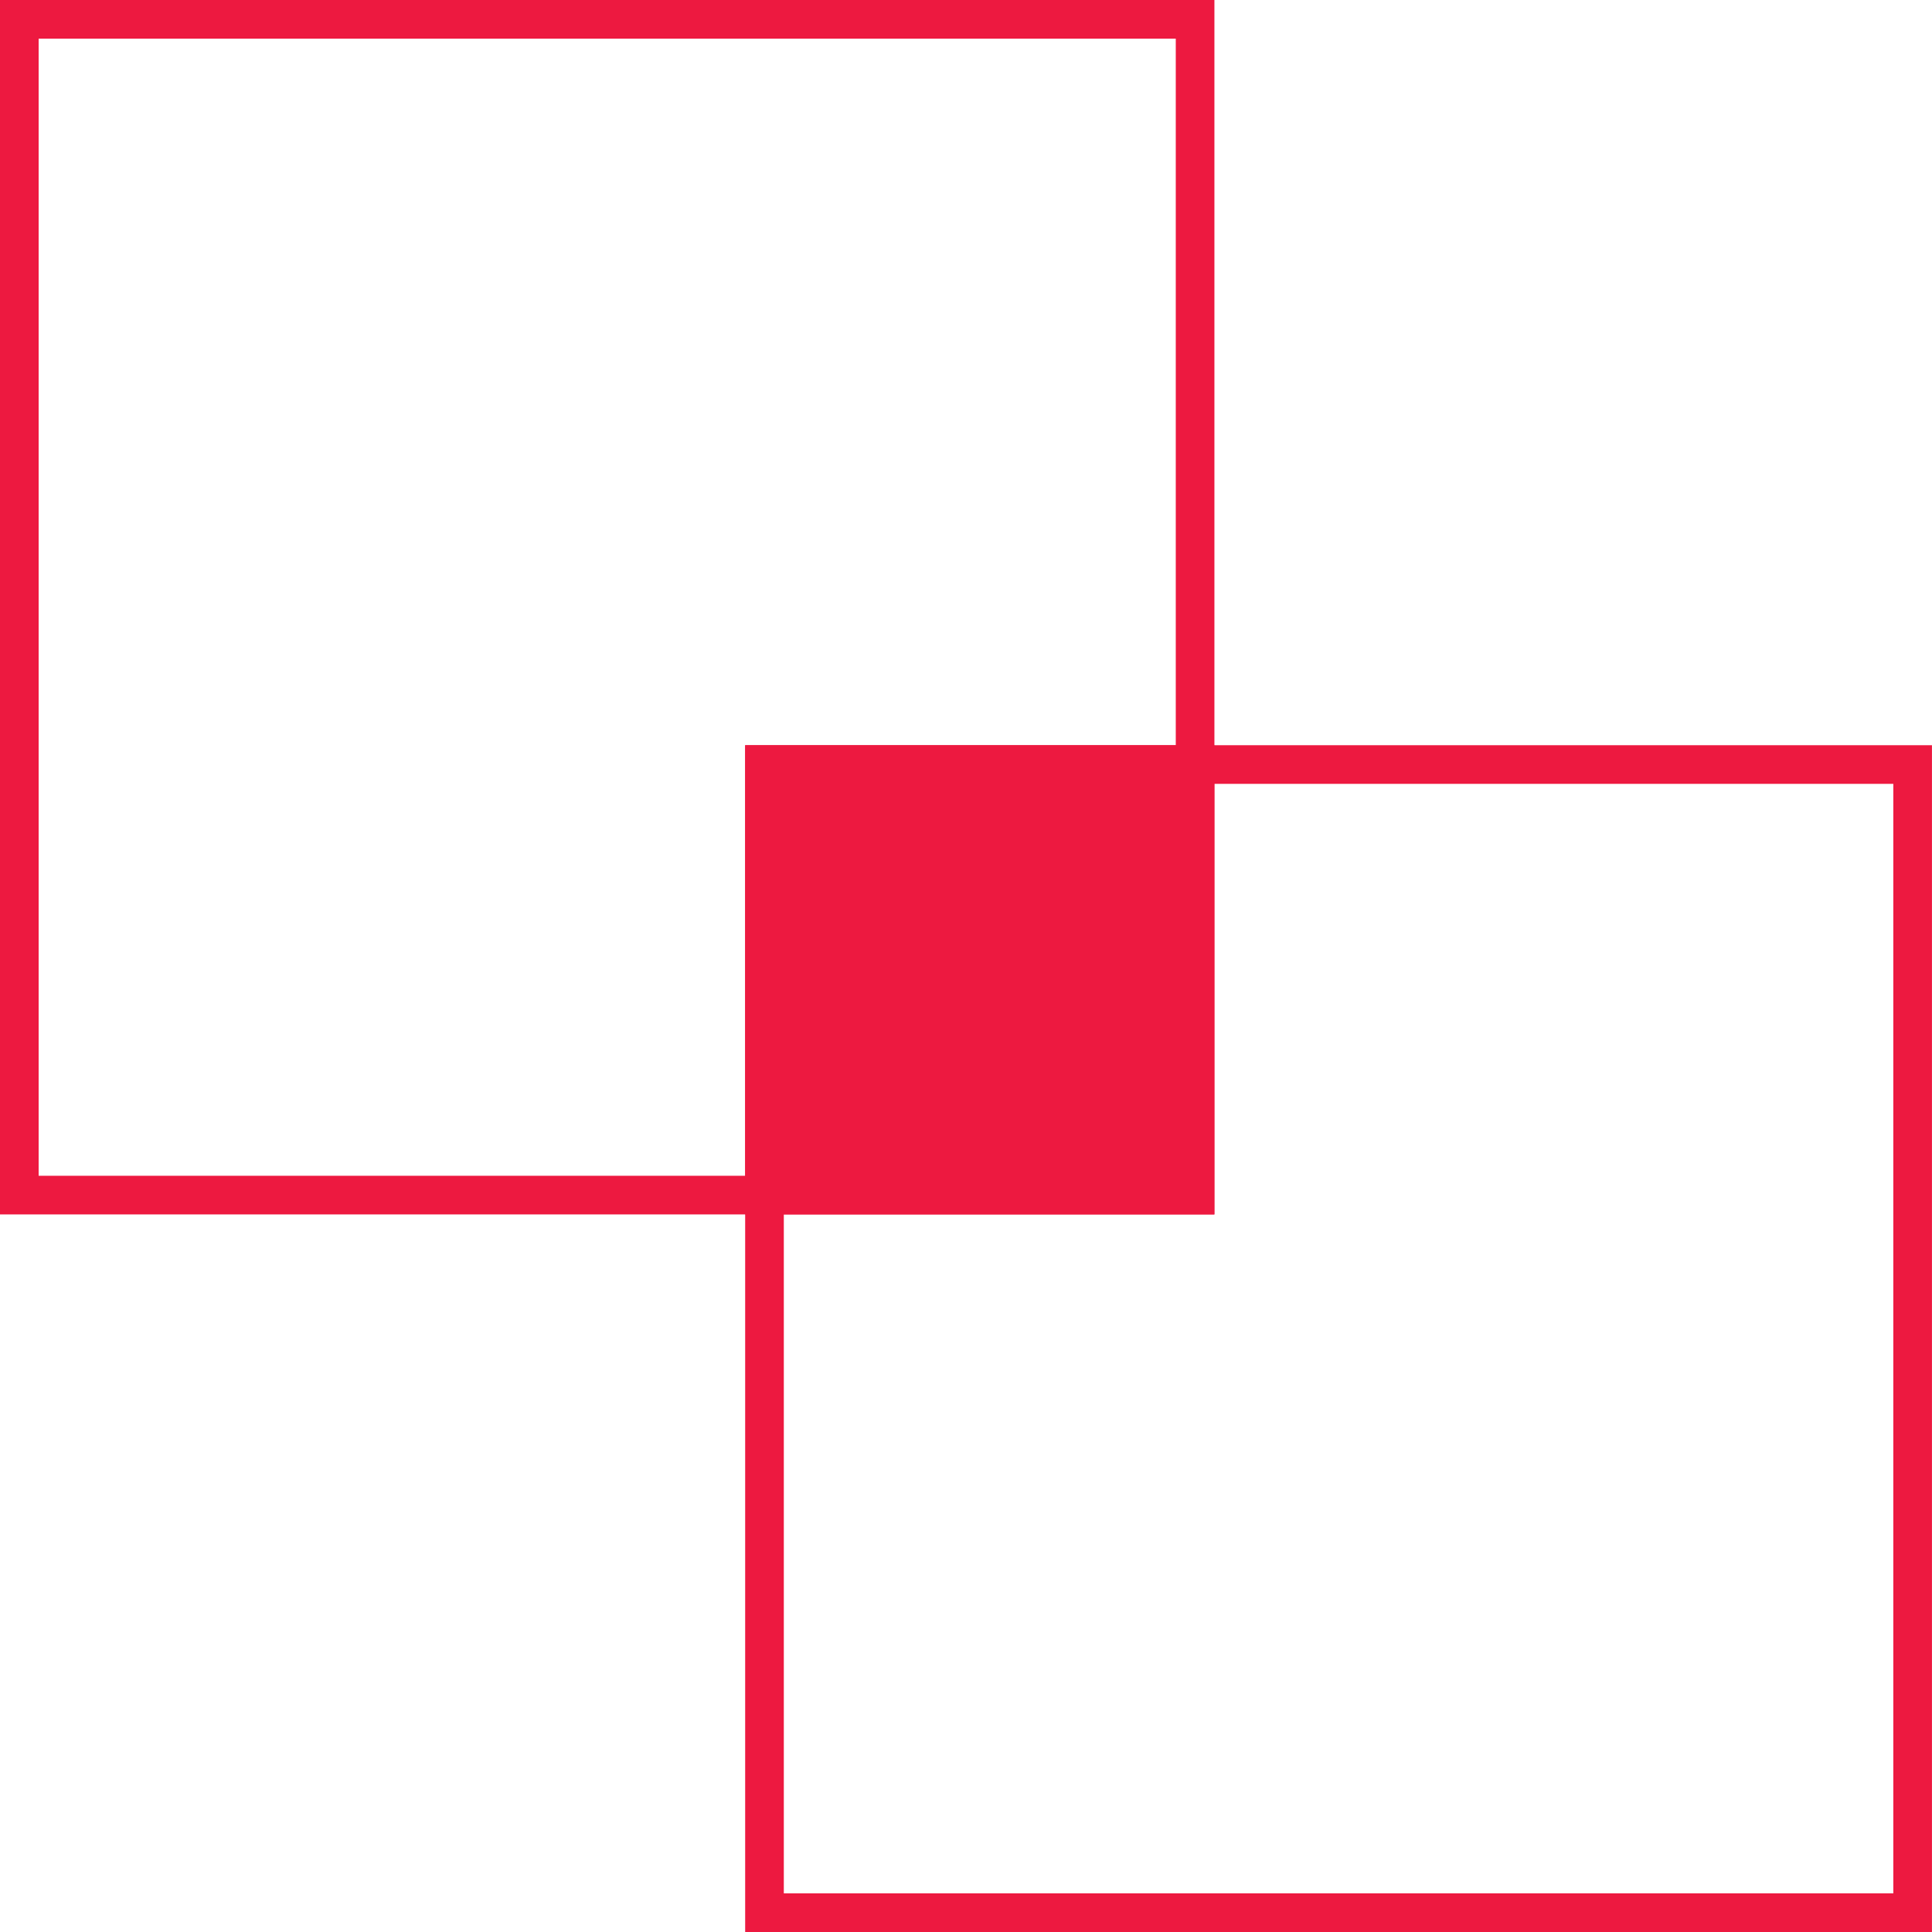
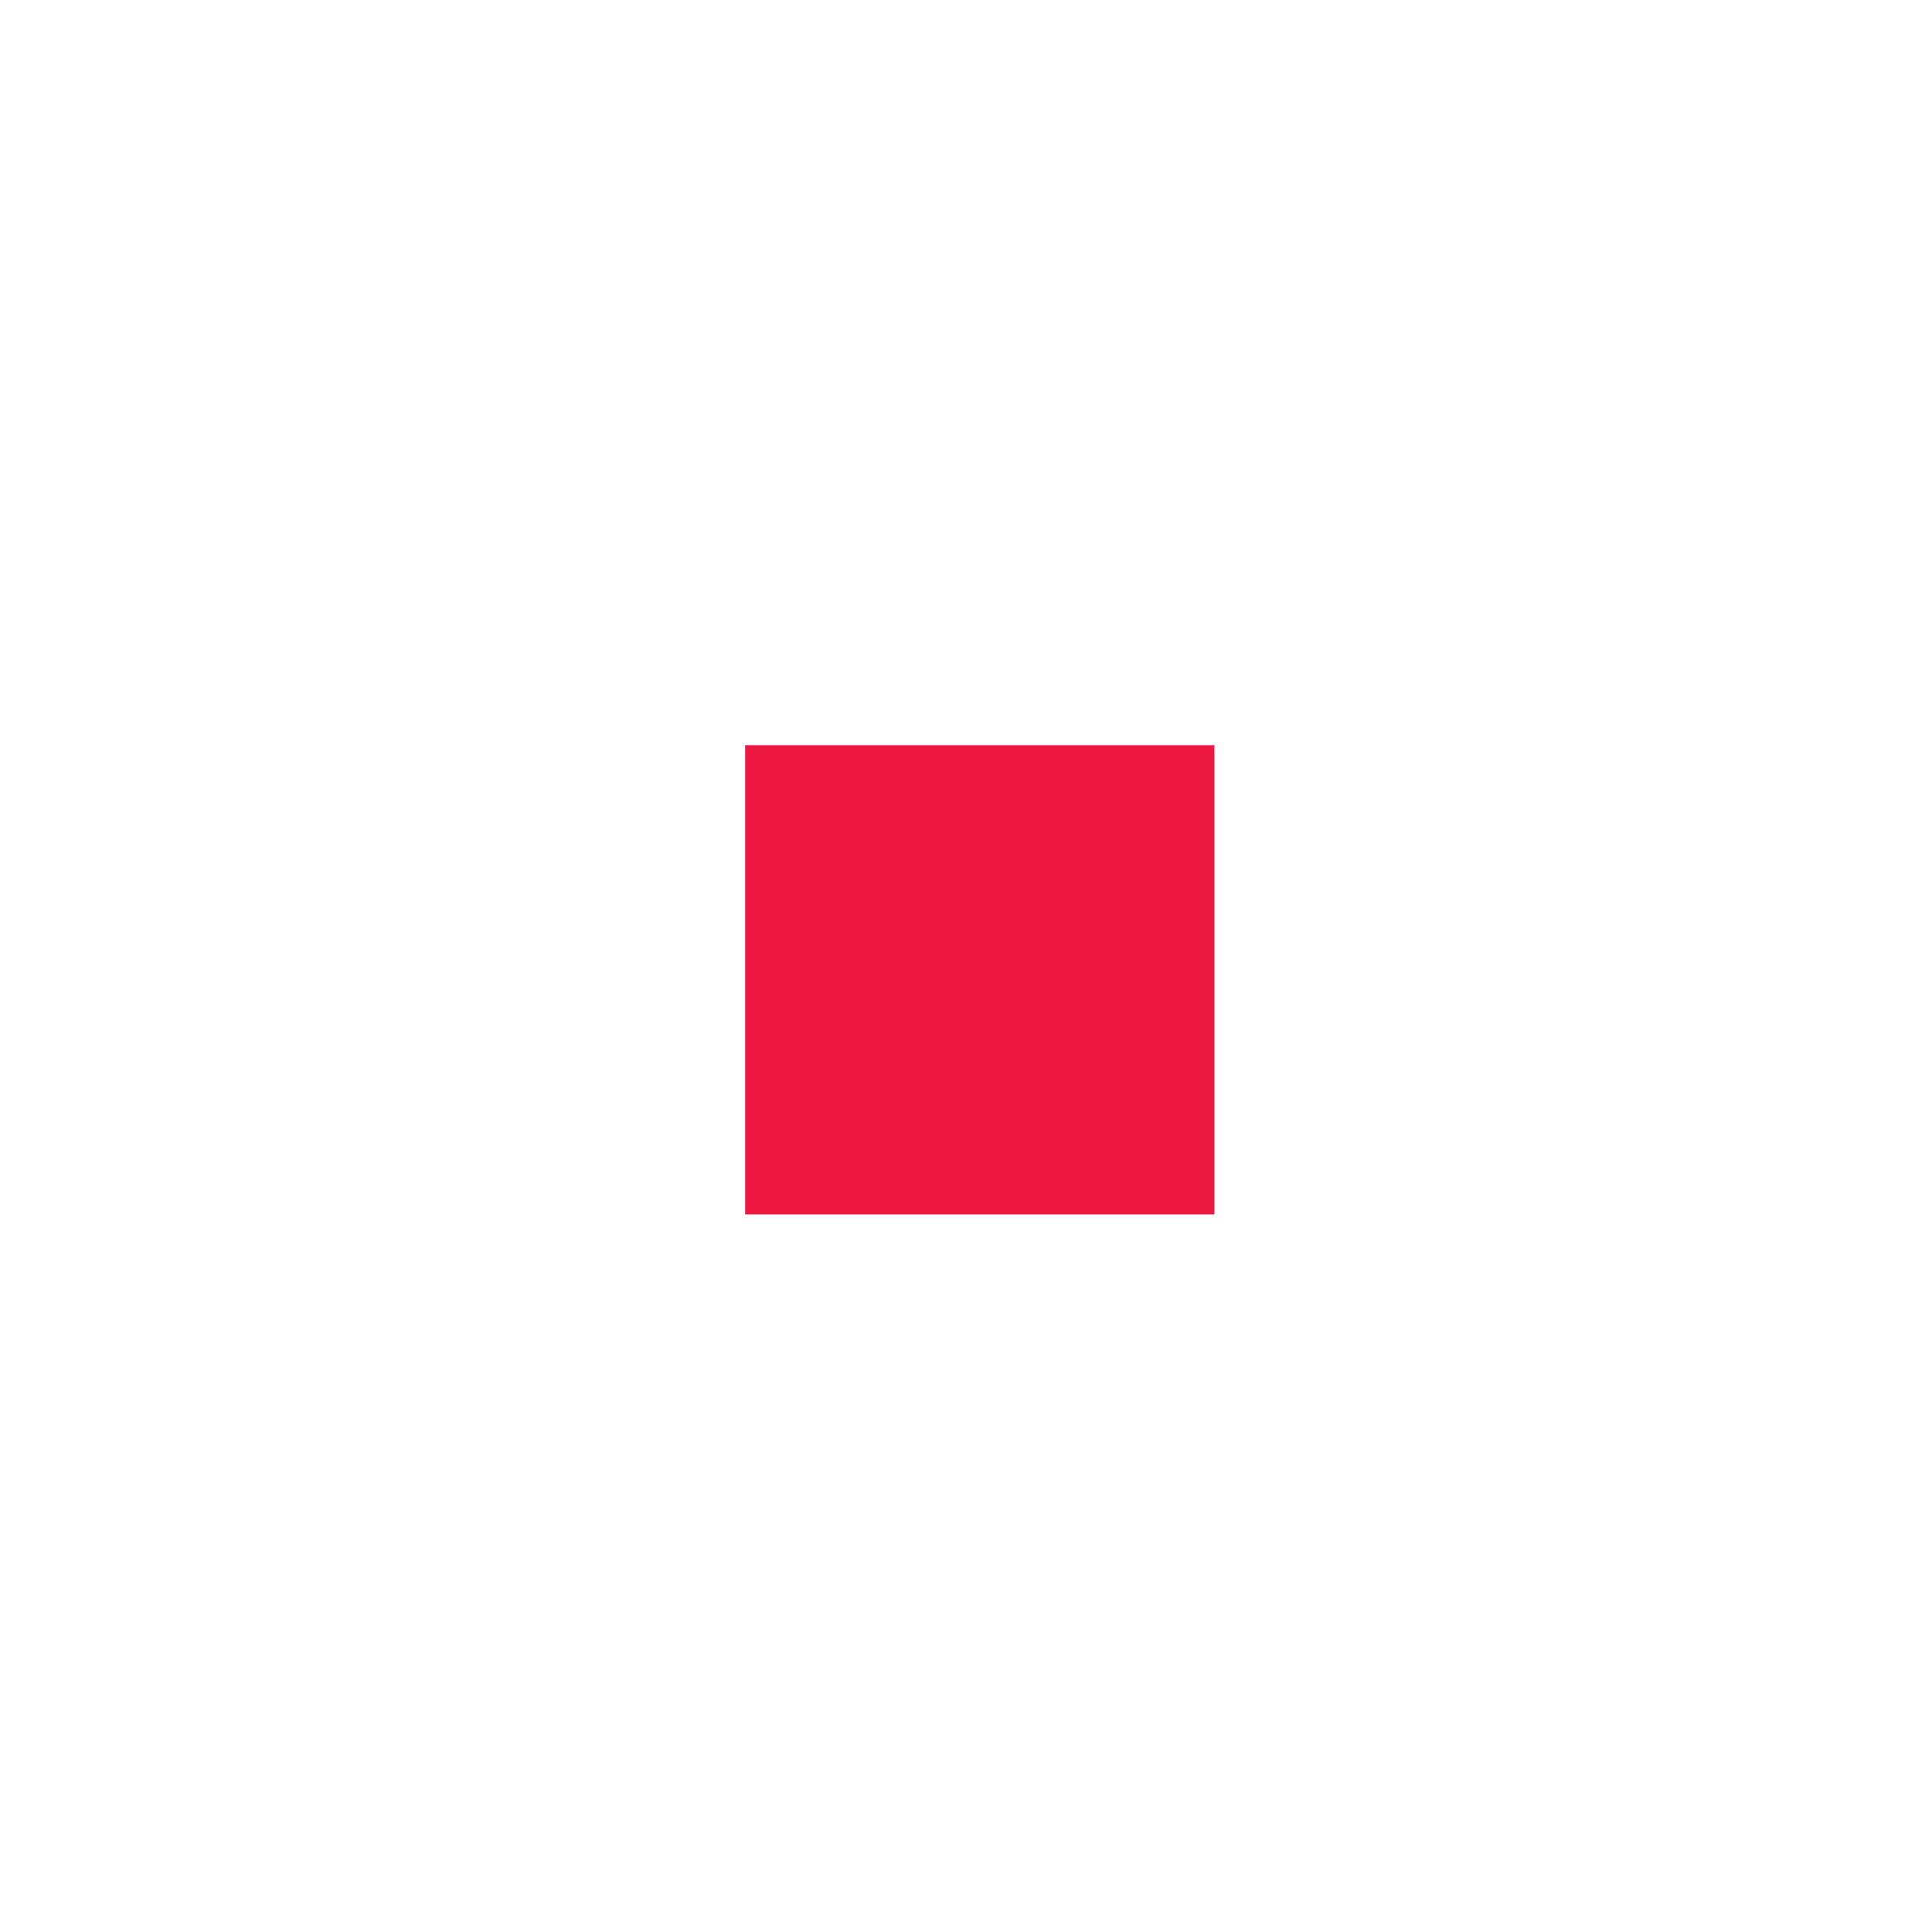
<svg xmlns="http://www.w3.org/2000/svg" width="50" height="50" viewBox="0 0 50 50" fill="none">
-   <rect x="0.5" y="0.5" width="30.429" height="30.429" stroke="#ED1940" />
-   <rect x="19.785" y="19.786" width="29.714" height="29.714" stroke="#ED1940" />
  <rect x="19.285" y="19.286" width="12.143" height="12.143" fill="#ED1940" />
</svg>